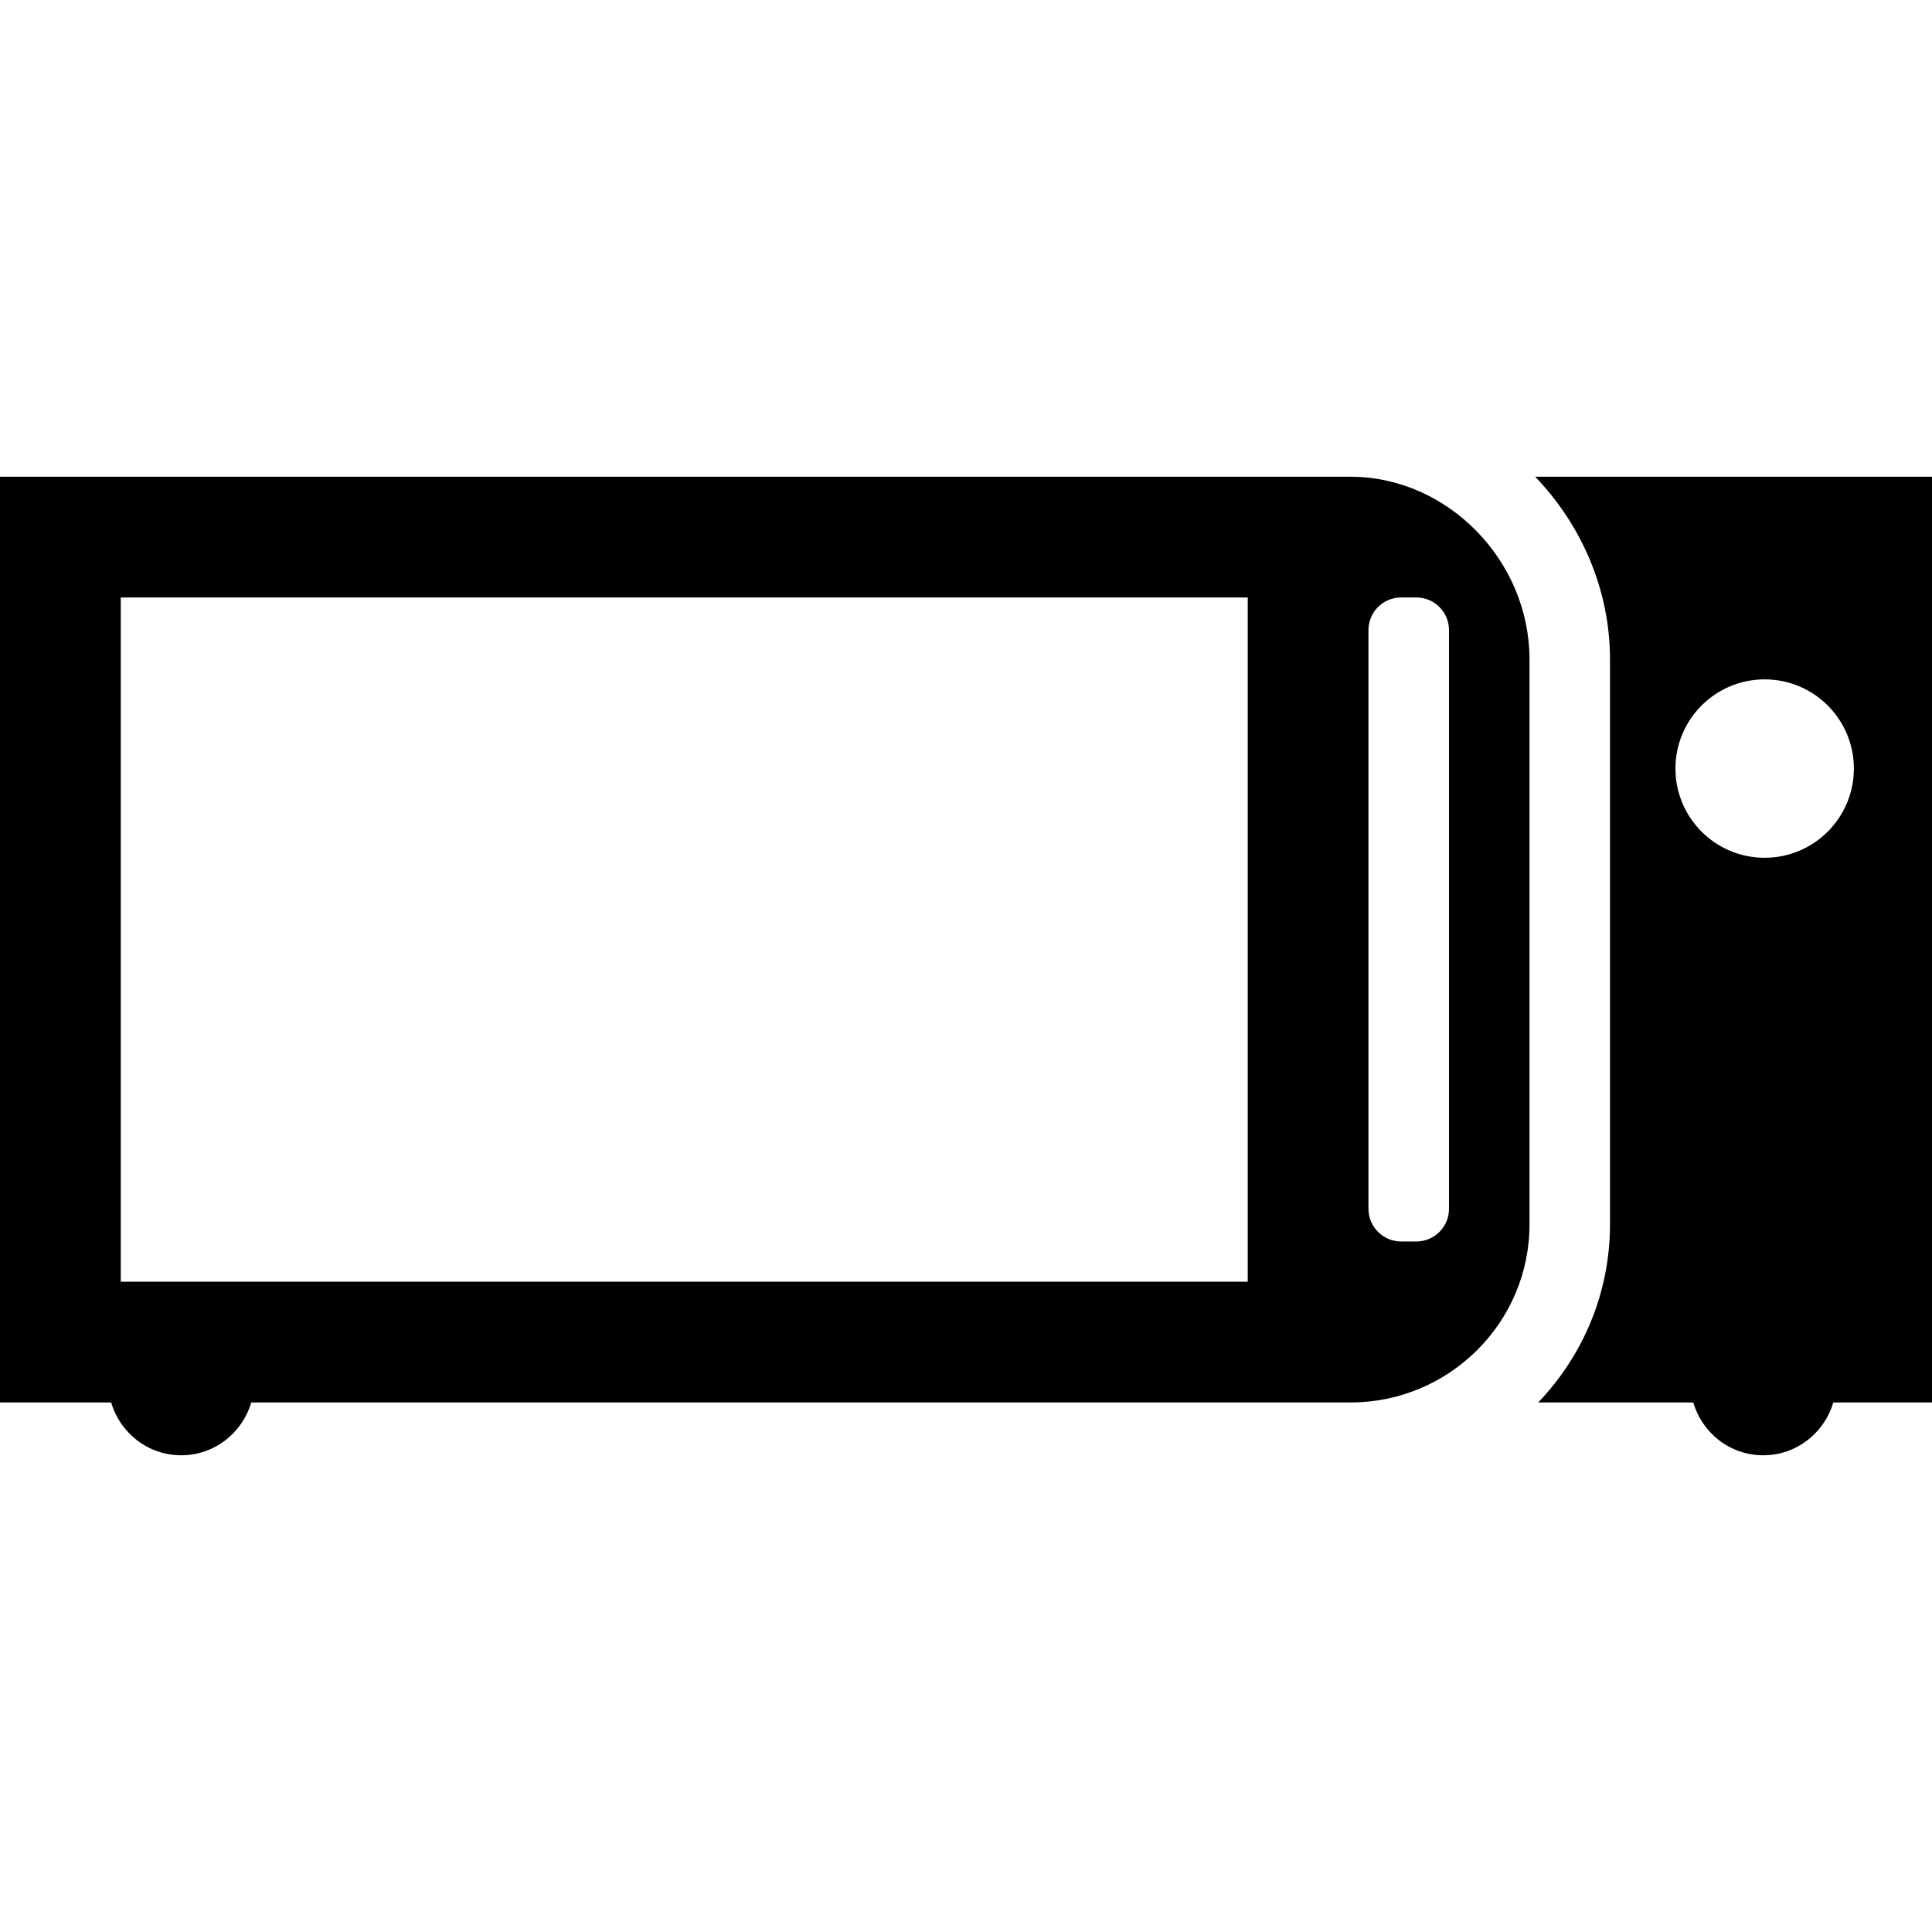
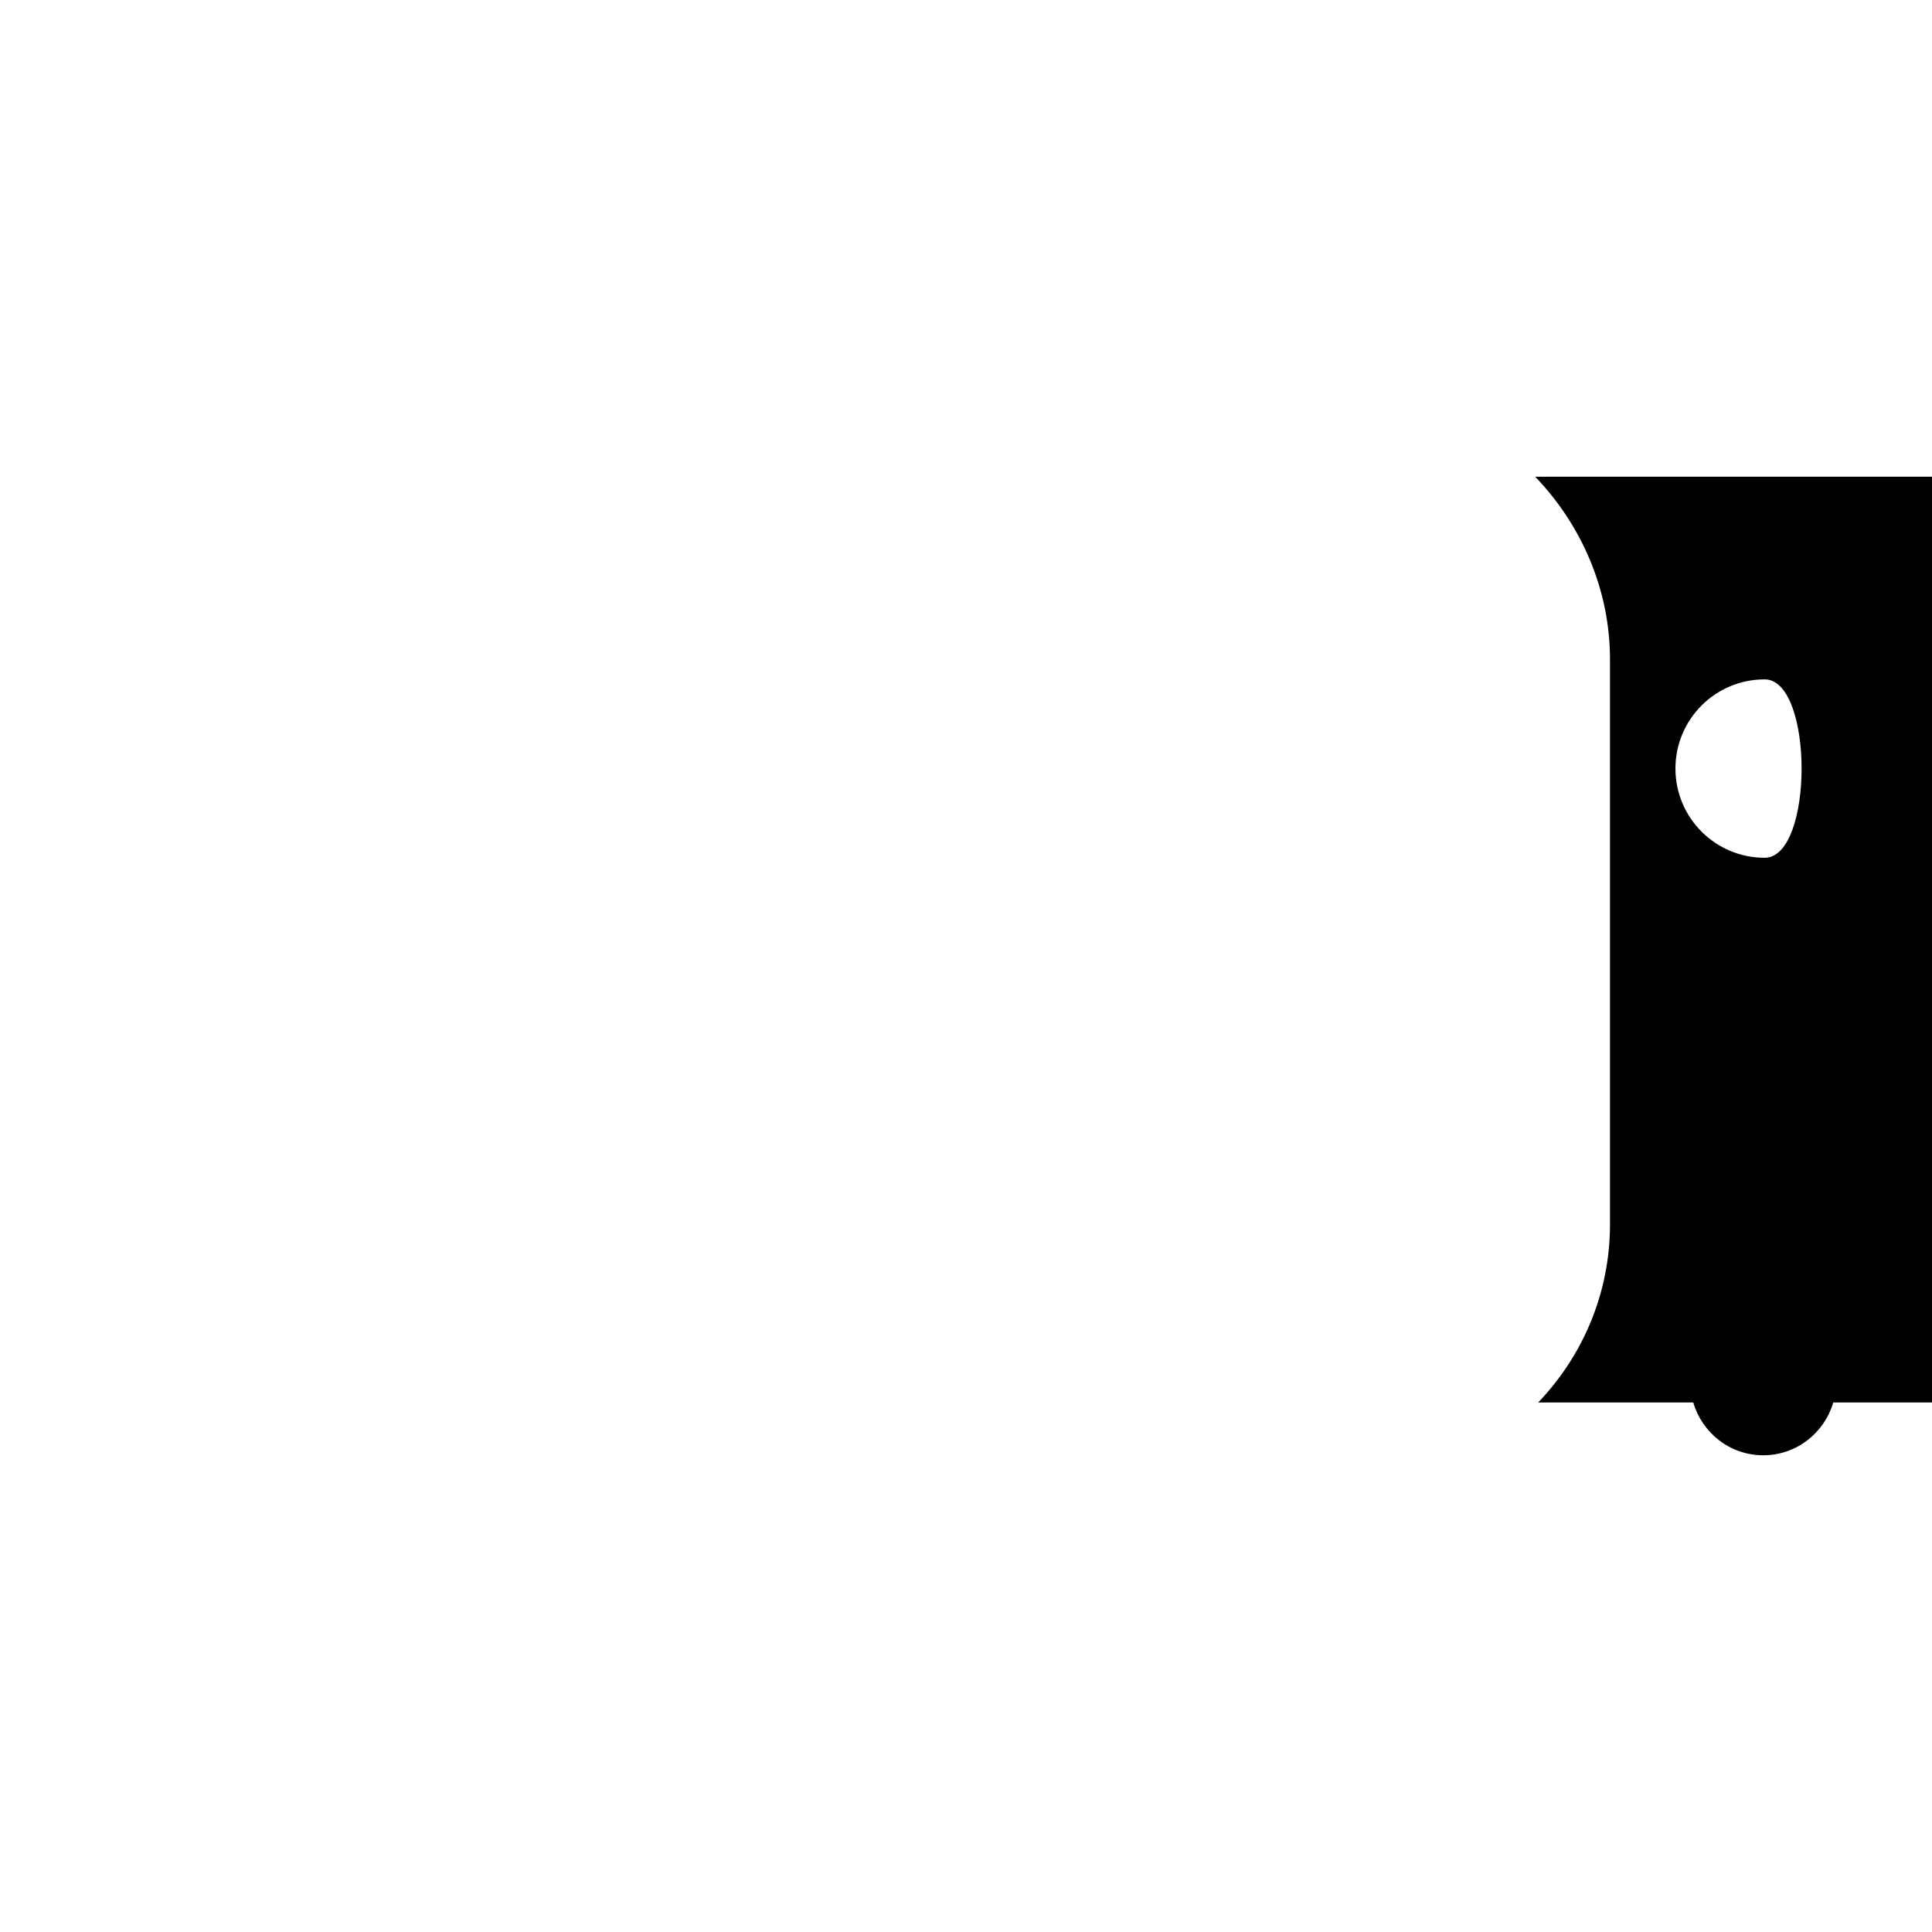
<svg xmlns="http://www.w3.org/2000/svg" version="1.1" id="Capa_1" x="0px" y="0px" width="48px" height="48px" viewBox="0 0 48 48" style="enable-background:new 0 0 48 48;" xml:space="preserve">
  <g>
    <g>
-       <path d="M38.141,11.844C39.283,13.031,40,14.64,40,16.384v14.037c0,1.714-0.682,3.271-1.784,4.423h3.853    c0.221,0.756,0.91,1.312,1.738,1.312s1.52-0.558,1.74-1.312H48v-23H38.141z M43.842,21.311c-1.224,0-2.216-0.992-2.216-2.216    s0.992-2.216,2.216-2.216c1.225,0,2.217,0.992,2.217,2.216S45.066,21.311,43.842,21.311z" />
-       <path d="M33.551,11.844H11H0v23h2.762c0.221,0.756,0.912,1.312,1.74,1.312s1.519-0.558,1.74-1.312H11h22.551    c2.453,0,4.449-1.984,4.449-4.423V16.384C38,13.923,35.963,11.844,33.551,11.844z M31,31.844H3v-17h28V31.844z M36,30.033    c0,0.447-0.363,0.811-0.811,0.811h-0.379c-0.447,0-0.811-0.363-0.811-0.811V15.654c0-0.447,0.363-0.81,0.811-0.81h0.379    c0.447,0,0.811,0.363,0.811,0.81V30.033z" />
+       <path d="M38.141,11.844C39.283,13.031,40,14.64,40,16.384v14.037c0,1.714-0.682,3.271-1.784,4.423h3.853    c0.221,0.756,0.91,1.312,1.738,1.312s1.52-0.558,1.74-1.312H48v-23H38.141z M43.842,21.311c-1.224,0-2.216-0.992-2.216-2.216    s0.992-2.216,2.216-2.216S45.066,21.311,43.842,21.311z" />
    </g>
  </g>
  <g>
</g>
  <g>
</g>
  <g>
</g>
  <g>
</g>
  <g>
</g>
  <g>
</g>
  <g>
</g>
  <g>
</g>
  <g>
</g>
  <g>
</g>
  <g>
</g>
  <g>
</g>
  <g>
</g>
  <g>
</g>
  <g>
</g>
</svg>